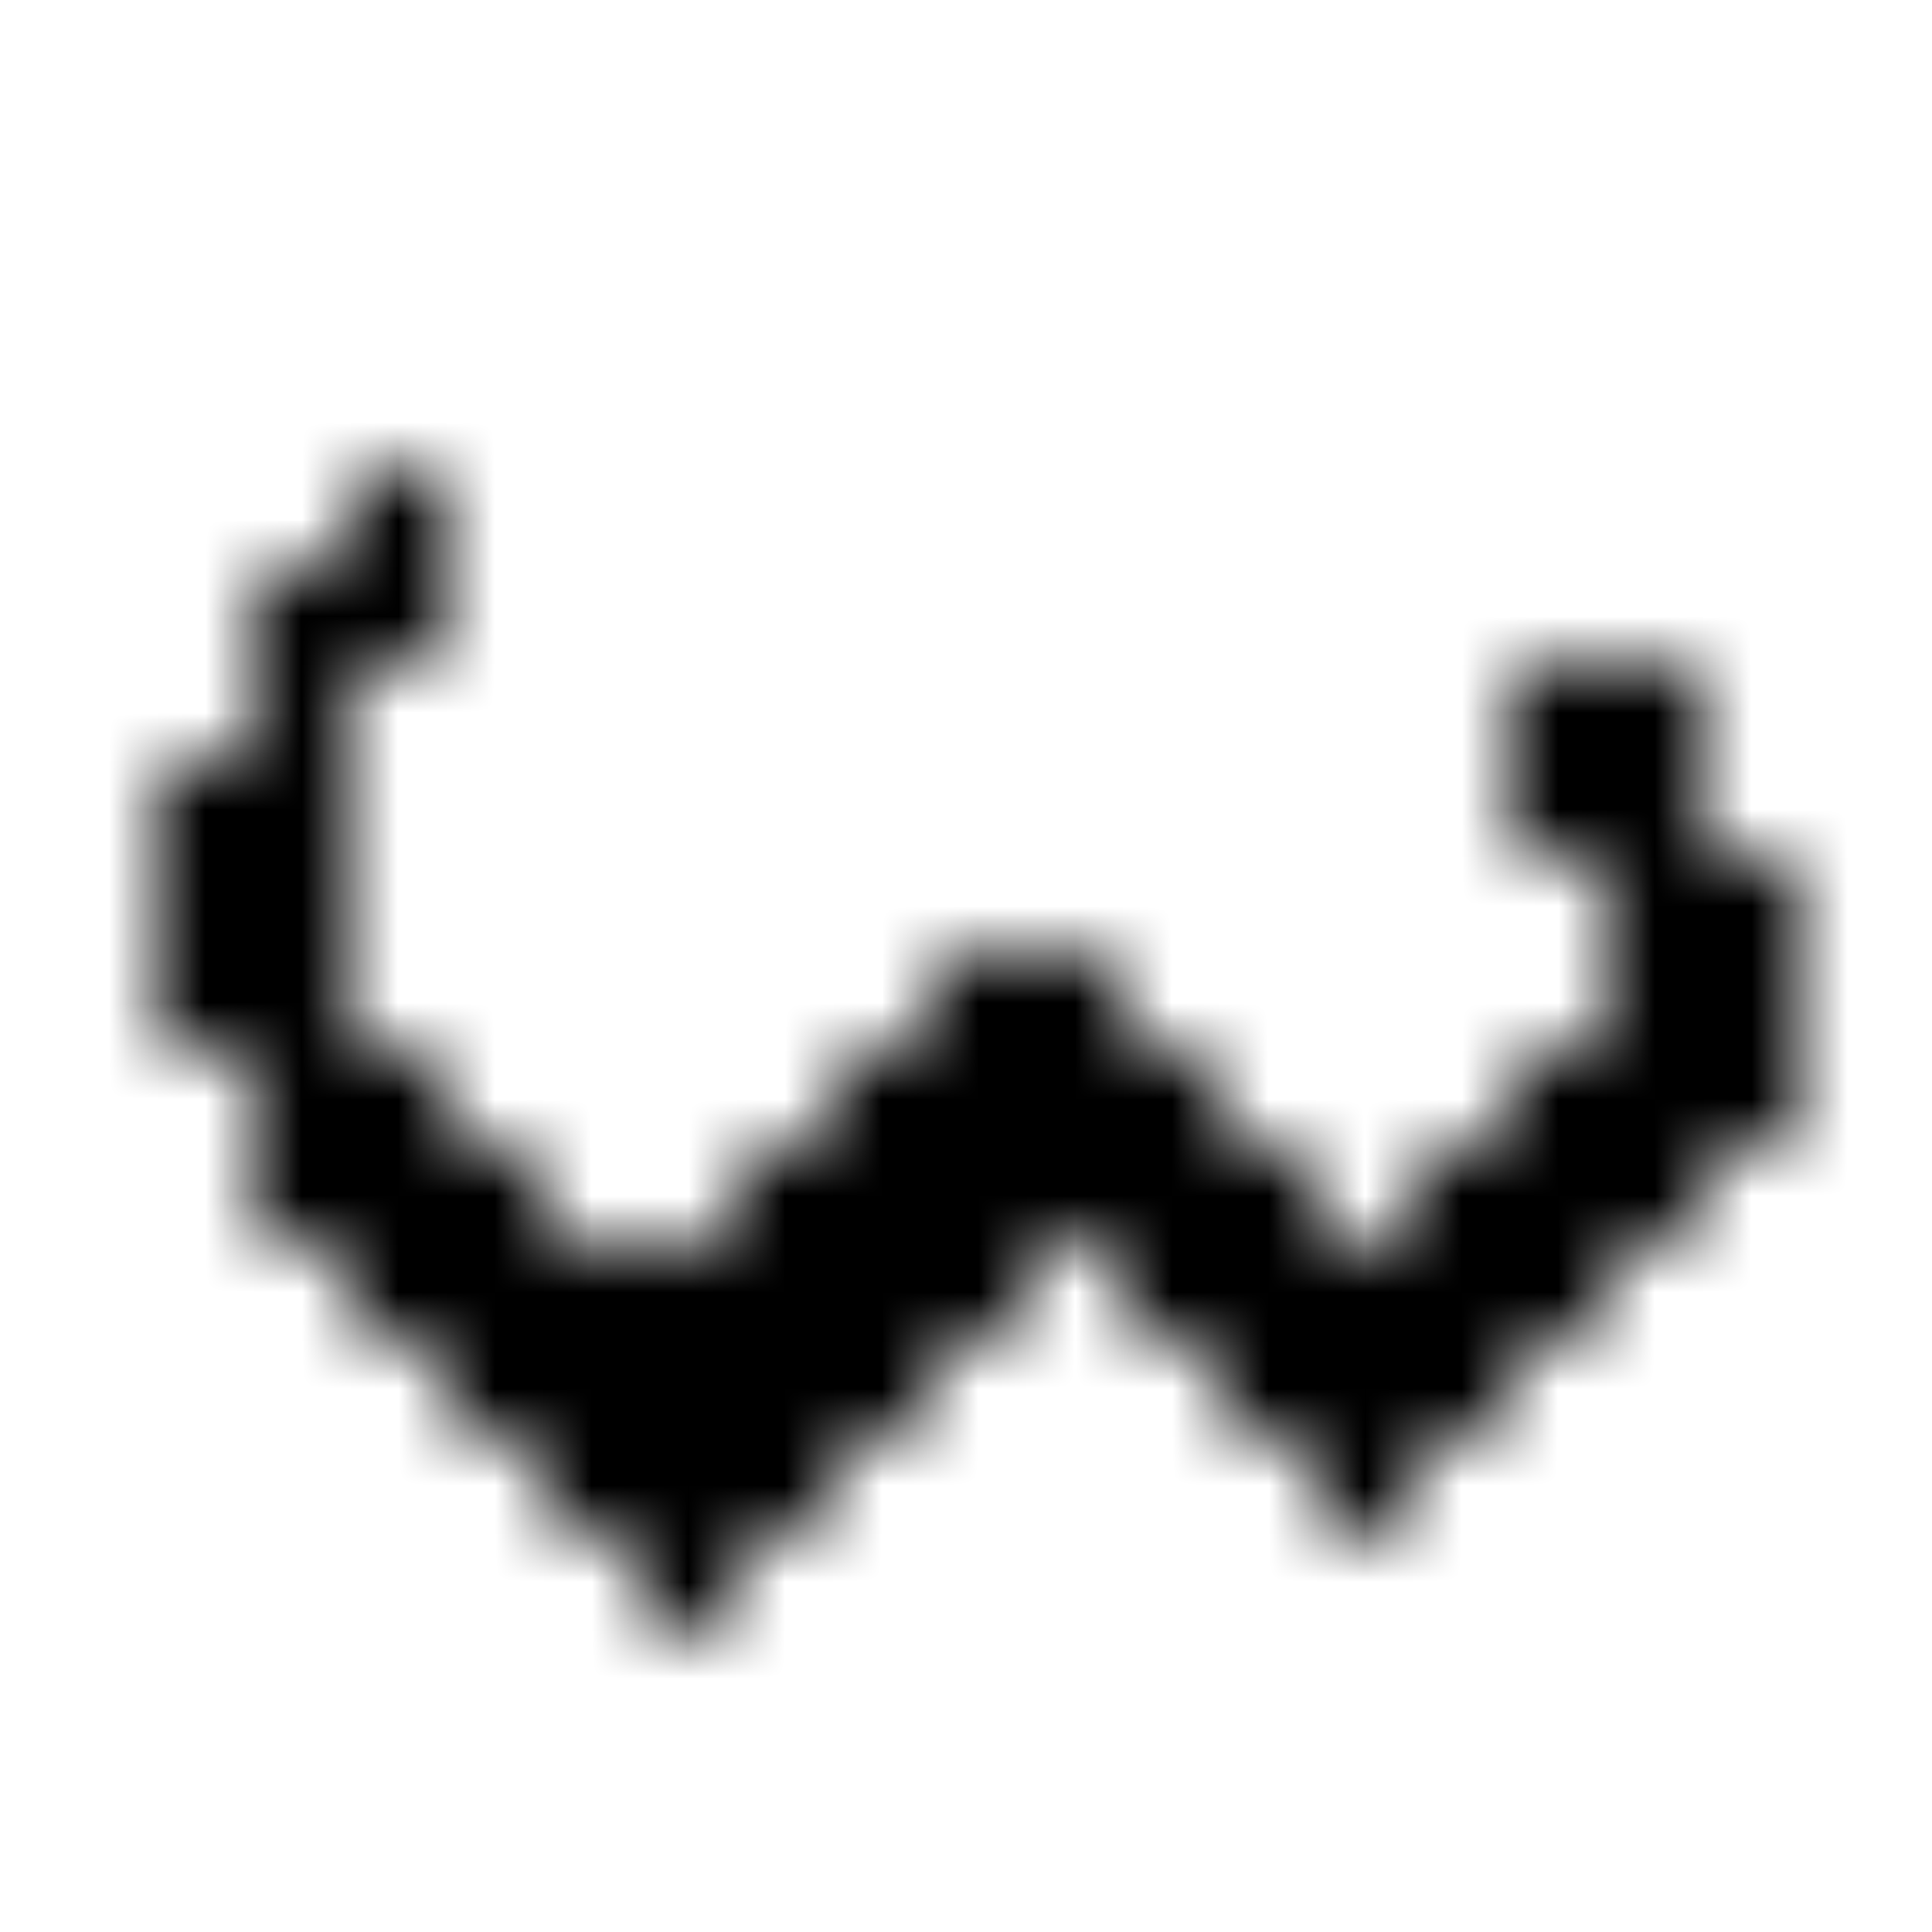
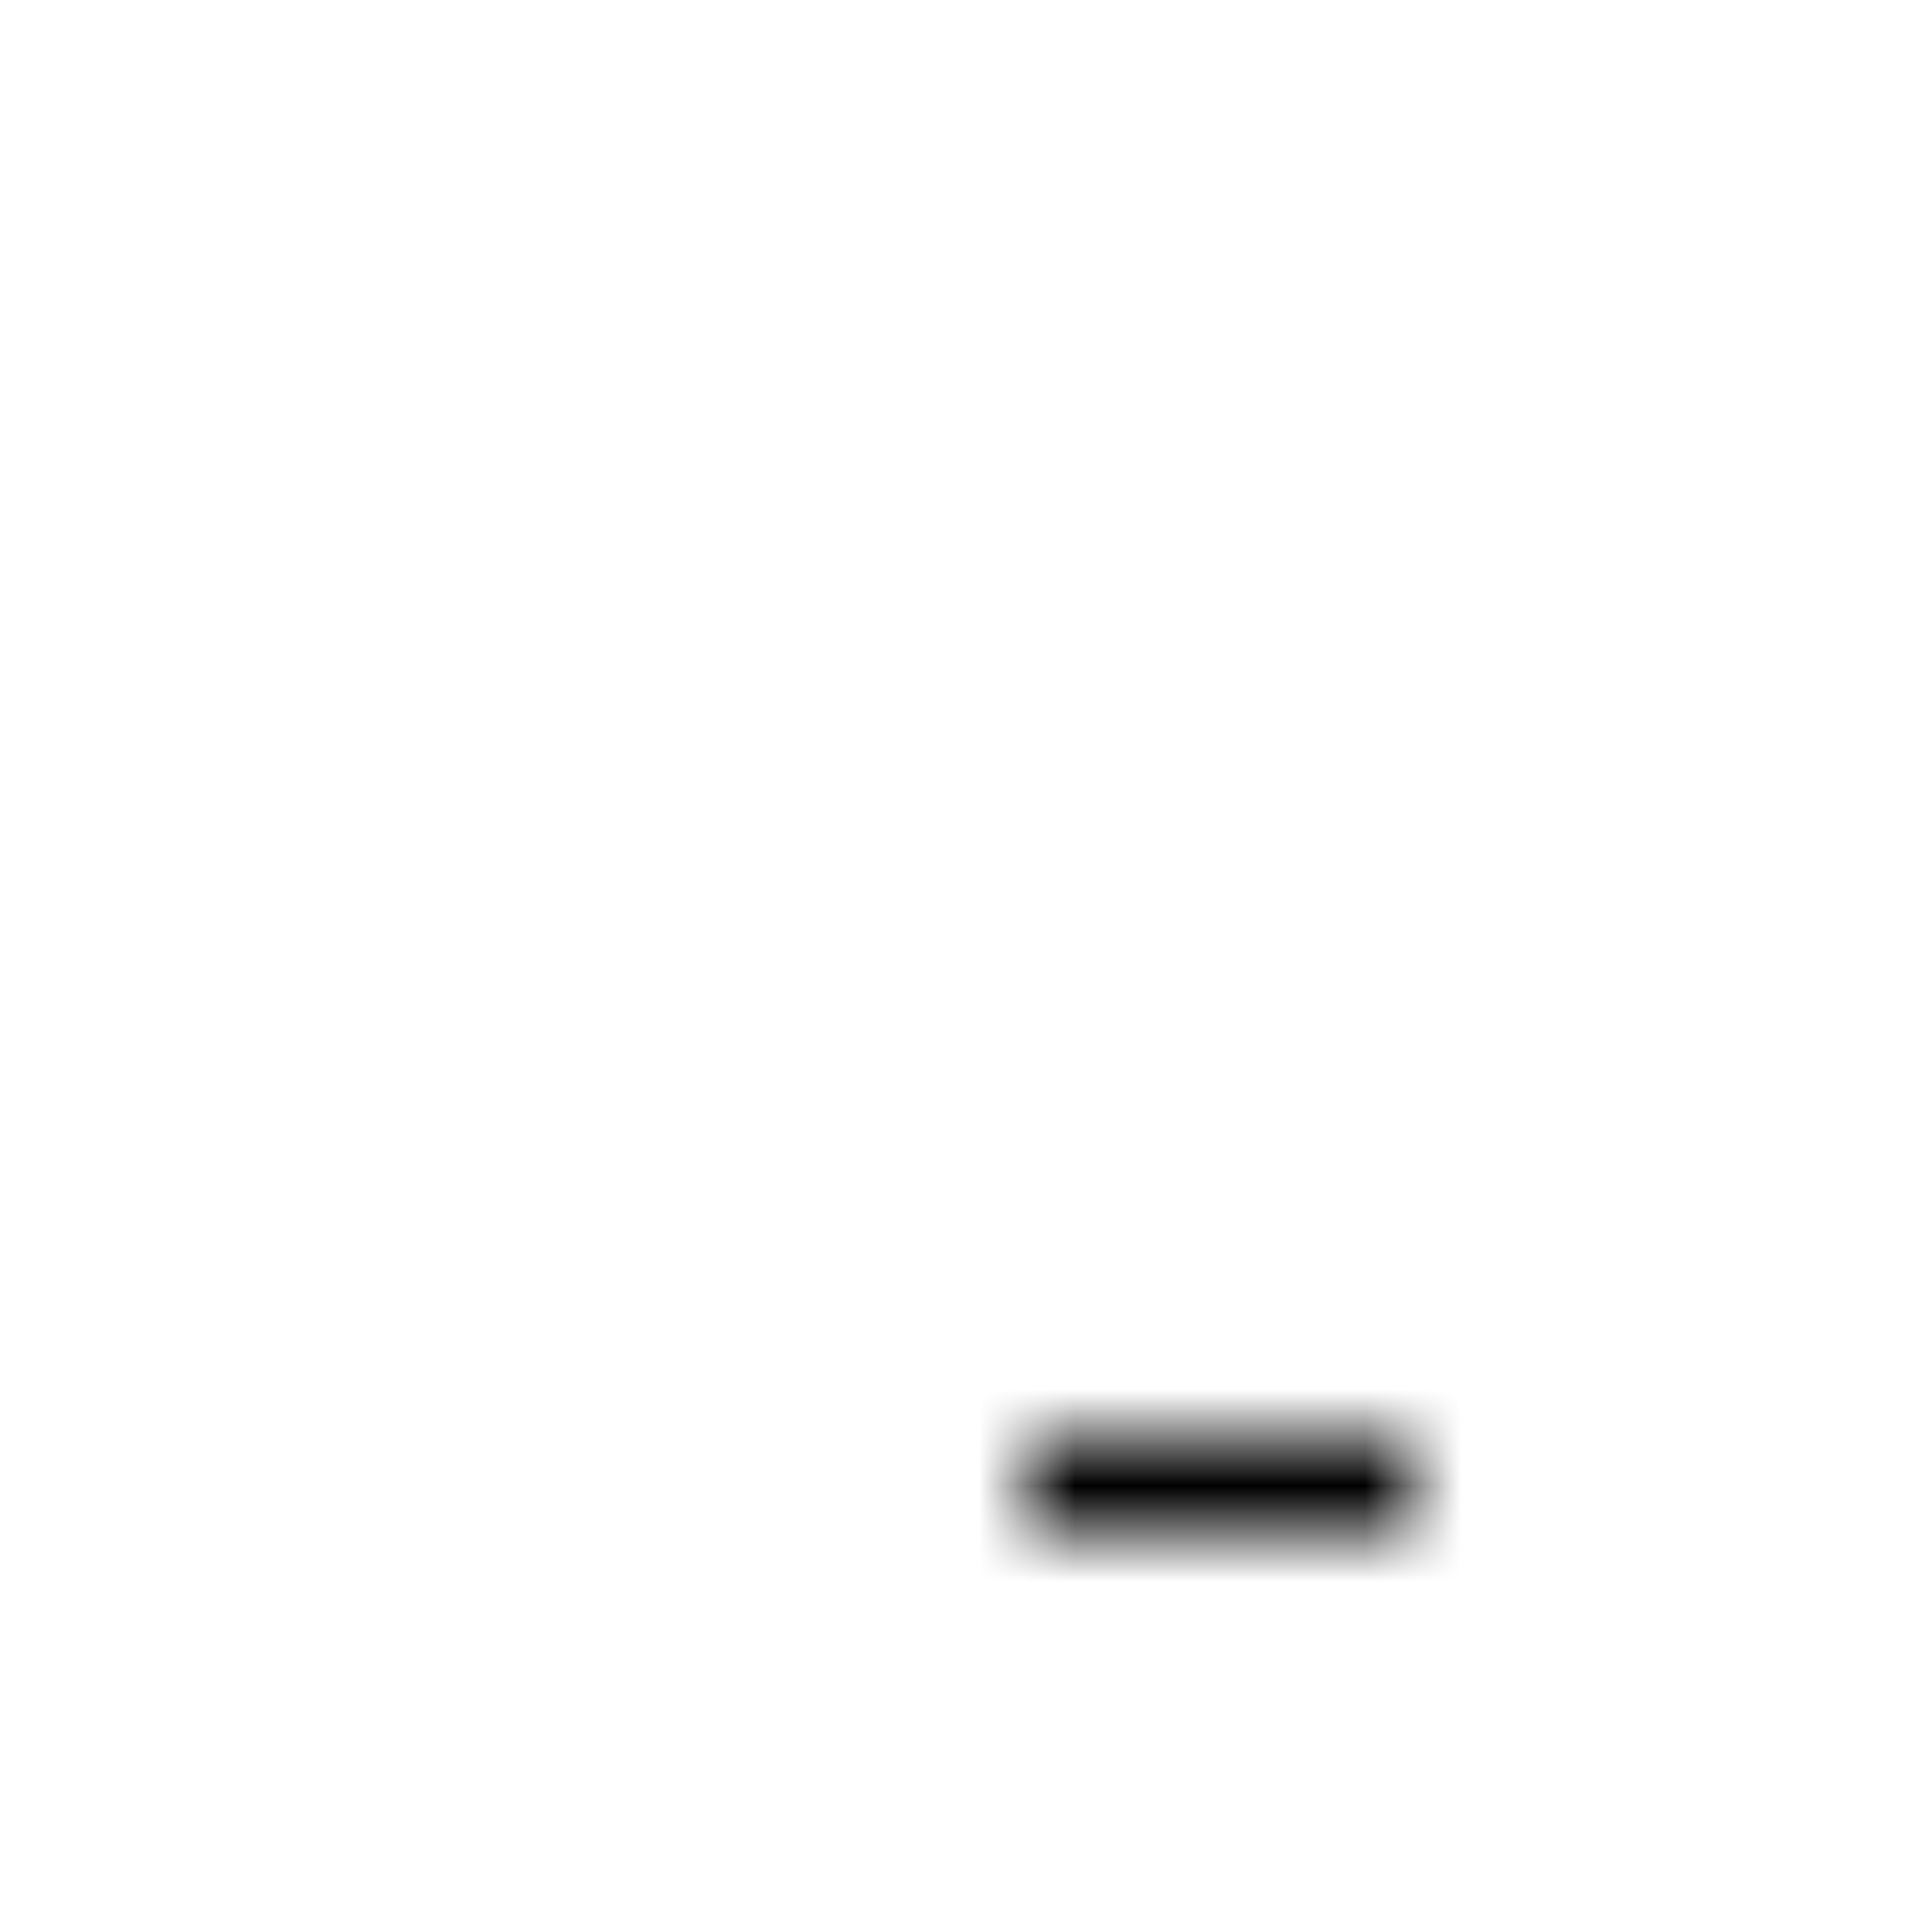
<svg xmlns="http://www.w3.org/2000/svg" preserveAspectRatio="xMidYMid slice" viewBox="0 0 800 800">
  <style>
    @media (prefers-color-scheme: dark) {
      circle { fill: white; }
    }
    @media (prefers-color-scheme: light) {
      circle { fill: black; }
    }
  </style>
  <defs>
    <pattern id="a" width="20" height="20" patternTransform="matrix(40 0 0 40 25 115)" patternUnits="userSpaceOnUse" shape-rendering="crispEdges">
-       <path fill="hsl(0, 0%, 100%)" d="M3 2h1v1H3zM2 3h1v1H2zM3 3h1v1H3zM2 4h1v1H2zM15 4h1v1h-1zM16 4h1v1h-1zM1 5h1v1H1zM2 5h1v1H2zM15 5h1v1h-1zM16 5h1v1h-1zM1 6h1v1H1zM2 6h1v1H2zM16 6h1v1h-1zM17 6h1v1h-1zM1 7h1v1H1zM2 7h1v1H2zM9 7h1v1H9zM10 7h1v1h-1zM16 7h1v1h-1zM17 7h1v1h-1zM2 8h1v1H2zM3 8h1v1H3zM8 8h1v1H8zM9 8h1v1H9zM10 8h1v1h-1zM11 8h1v1h-1zM15 8h1v1h-1zM16 8h1v1h-1zM17 8h1v1h-1zM2 9h1v1H2zM3 9h1v1H3zM4 9h1v1H4zM7 9h1v1H7zM8 9h1v1H8zM9 9h1v1H9zM10 9h1v1h-1zM11 9h1v1h-1zM12 9h1v1h-1zM14 9h1v1h-1zM15 9h1v1h-1zM16 9h1v1h-1zM3 10h1v1H3zM4 10h1v1H4zM5 10h1v1H5zM6 10h1v1H6zM7 10h1v1H7zM8 10h1v1H8zM9 10h1v1H9zM11 10h1v1h-1zM12 10h1v1h-1zM13 10h1v1h-1zM14 10h1v1h-1zM15 10h1v1h-1zM4 11h1v1H4zM5 11h1v1H5zM6 11h1v1H6zM7 11h1v1H7zM8 11h1v1H8zM12 11h1v1h-1zM13 11h1v1h-1zM14 11h1v1h-1zM5 12h1v1H5zM6 12h1v1H6zM7 12h1v1H7z" />
-       <path fill="hsl(335, 77%, 50%)" d="M13 12h1v1h-1zM6 13h1v1H6z" />
+       <path fill="hsl(335, 77%, 50%)" d="M13 12h1v1h-1zh1v1H6z" />
    </pattern>
  </defs>
  <rect width="100%" height="100%" fill="url(#a)" />
</svg>